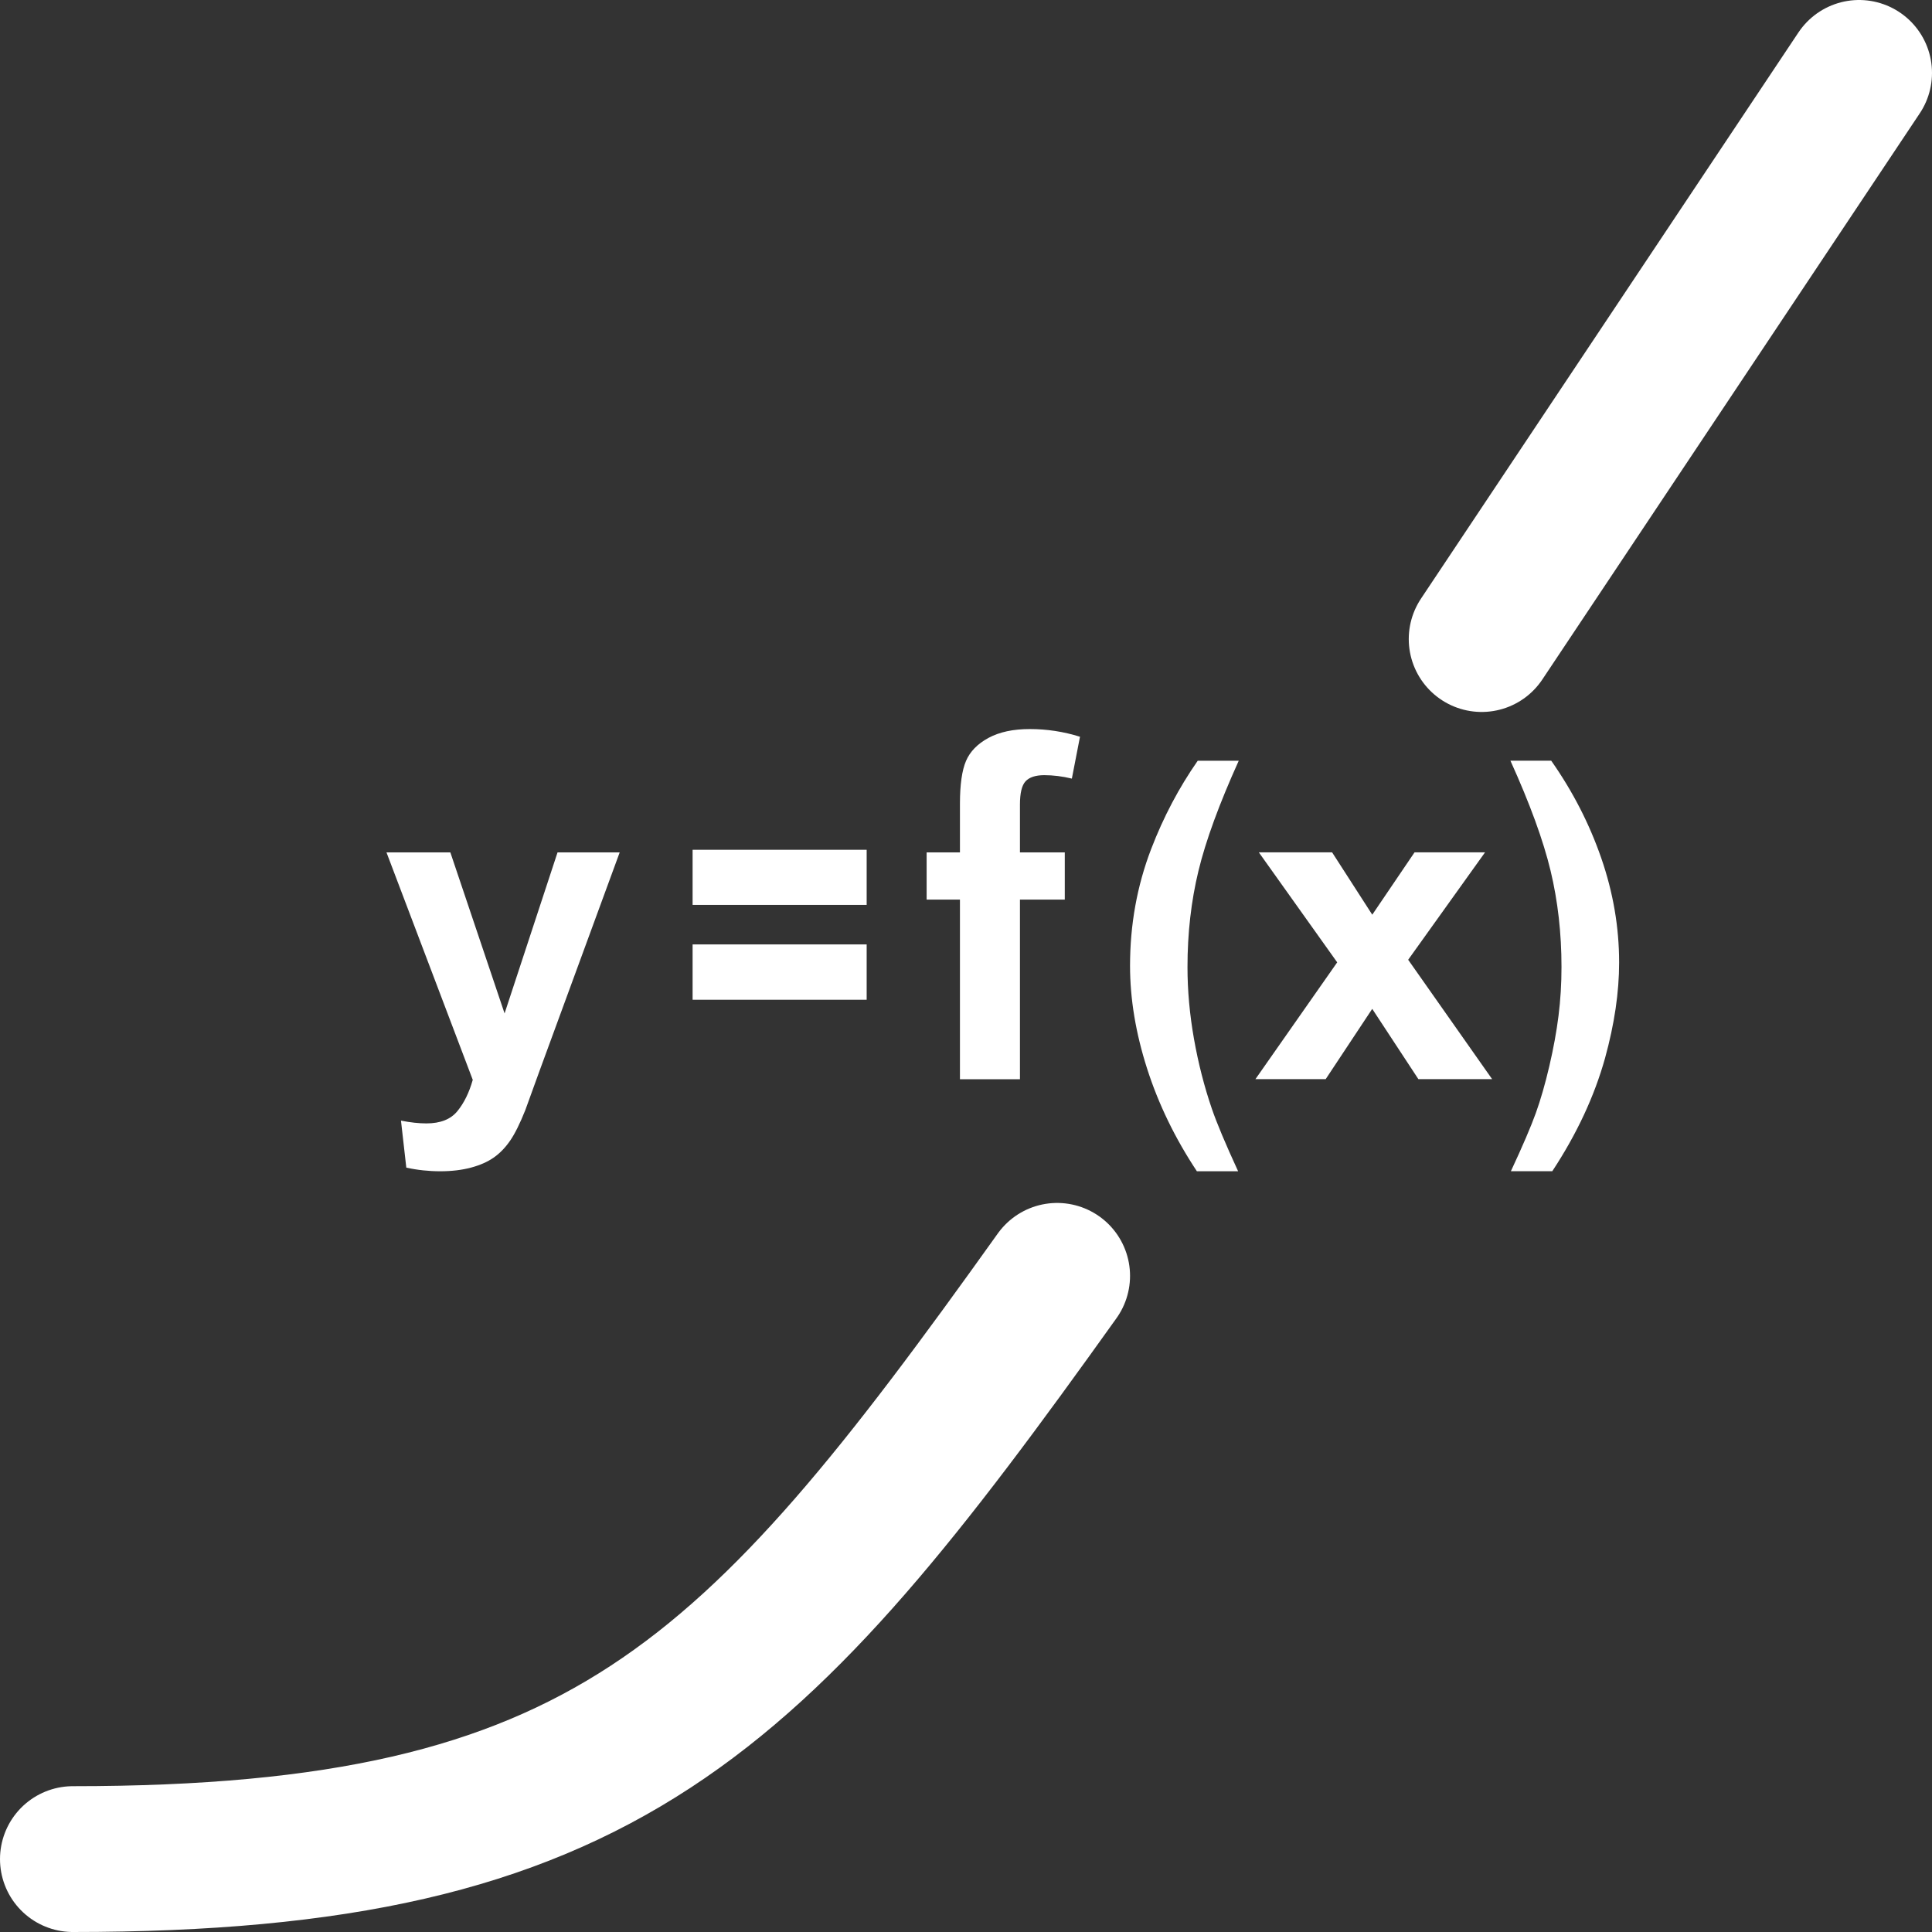
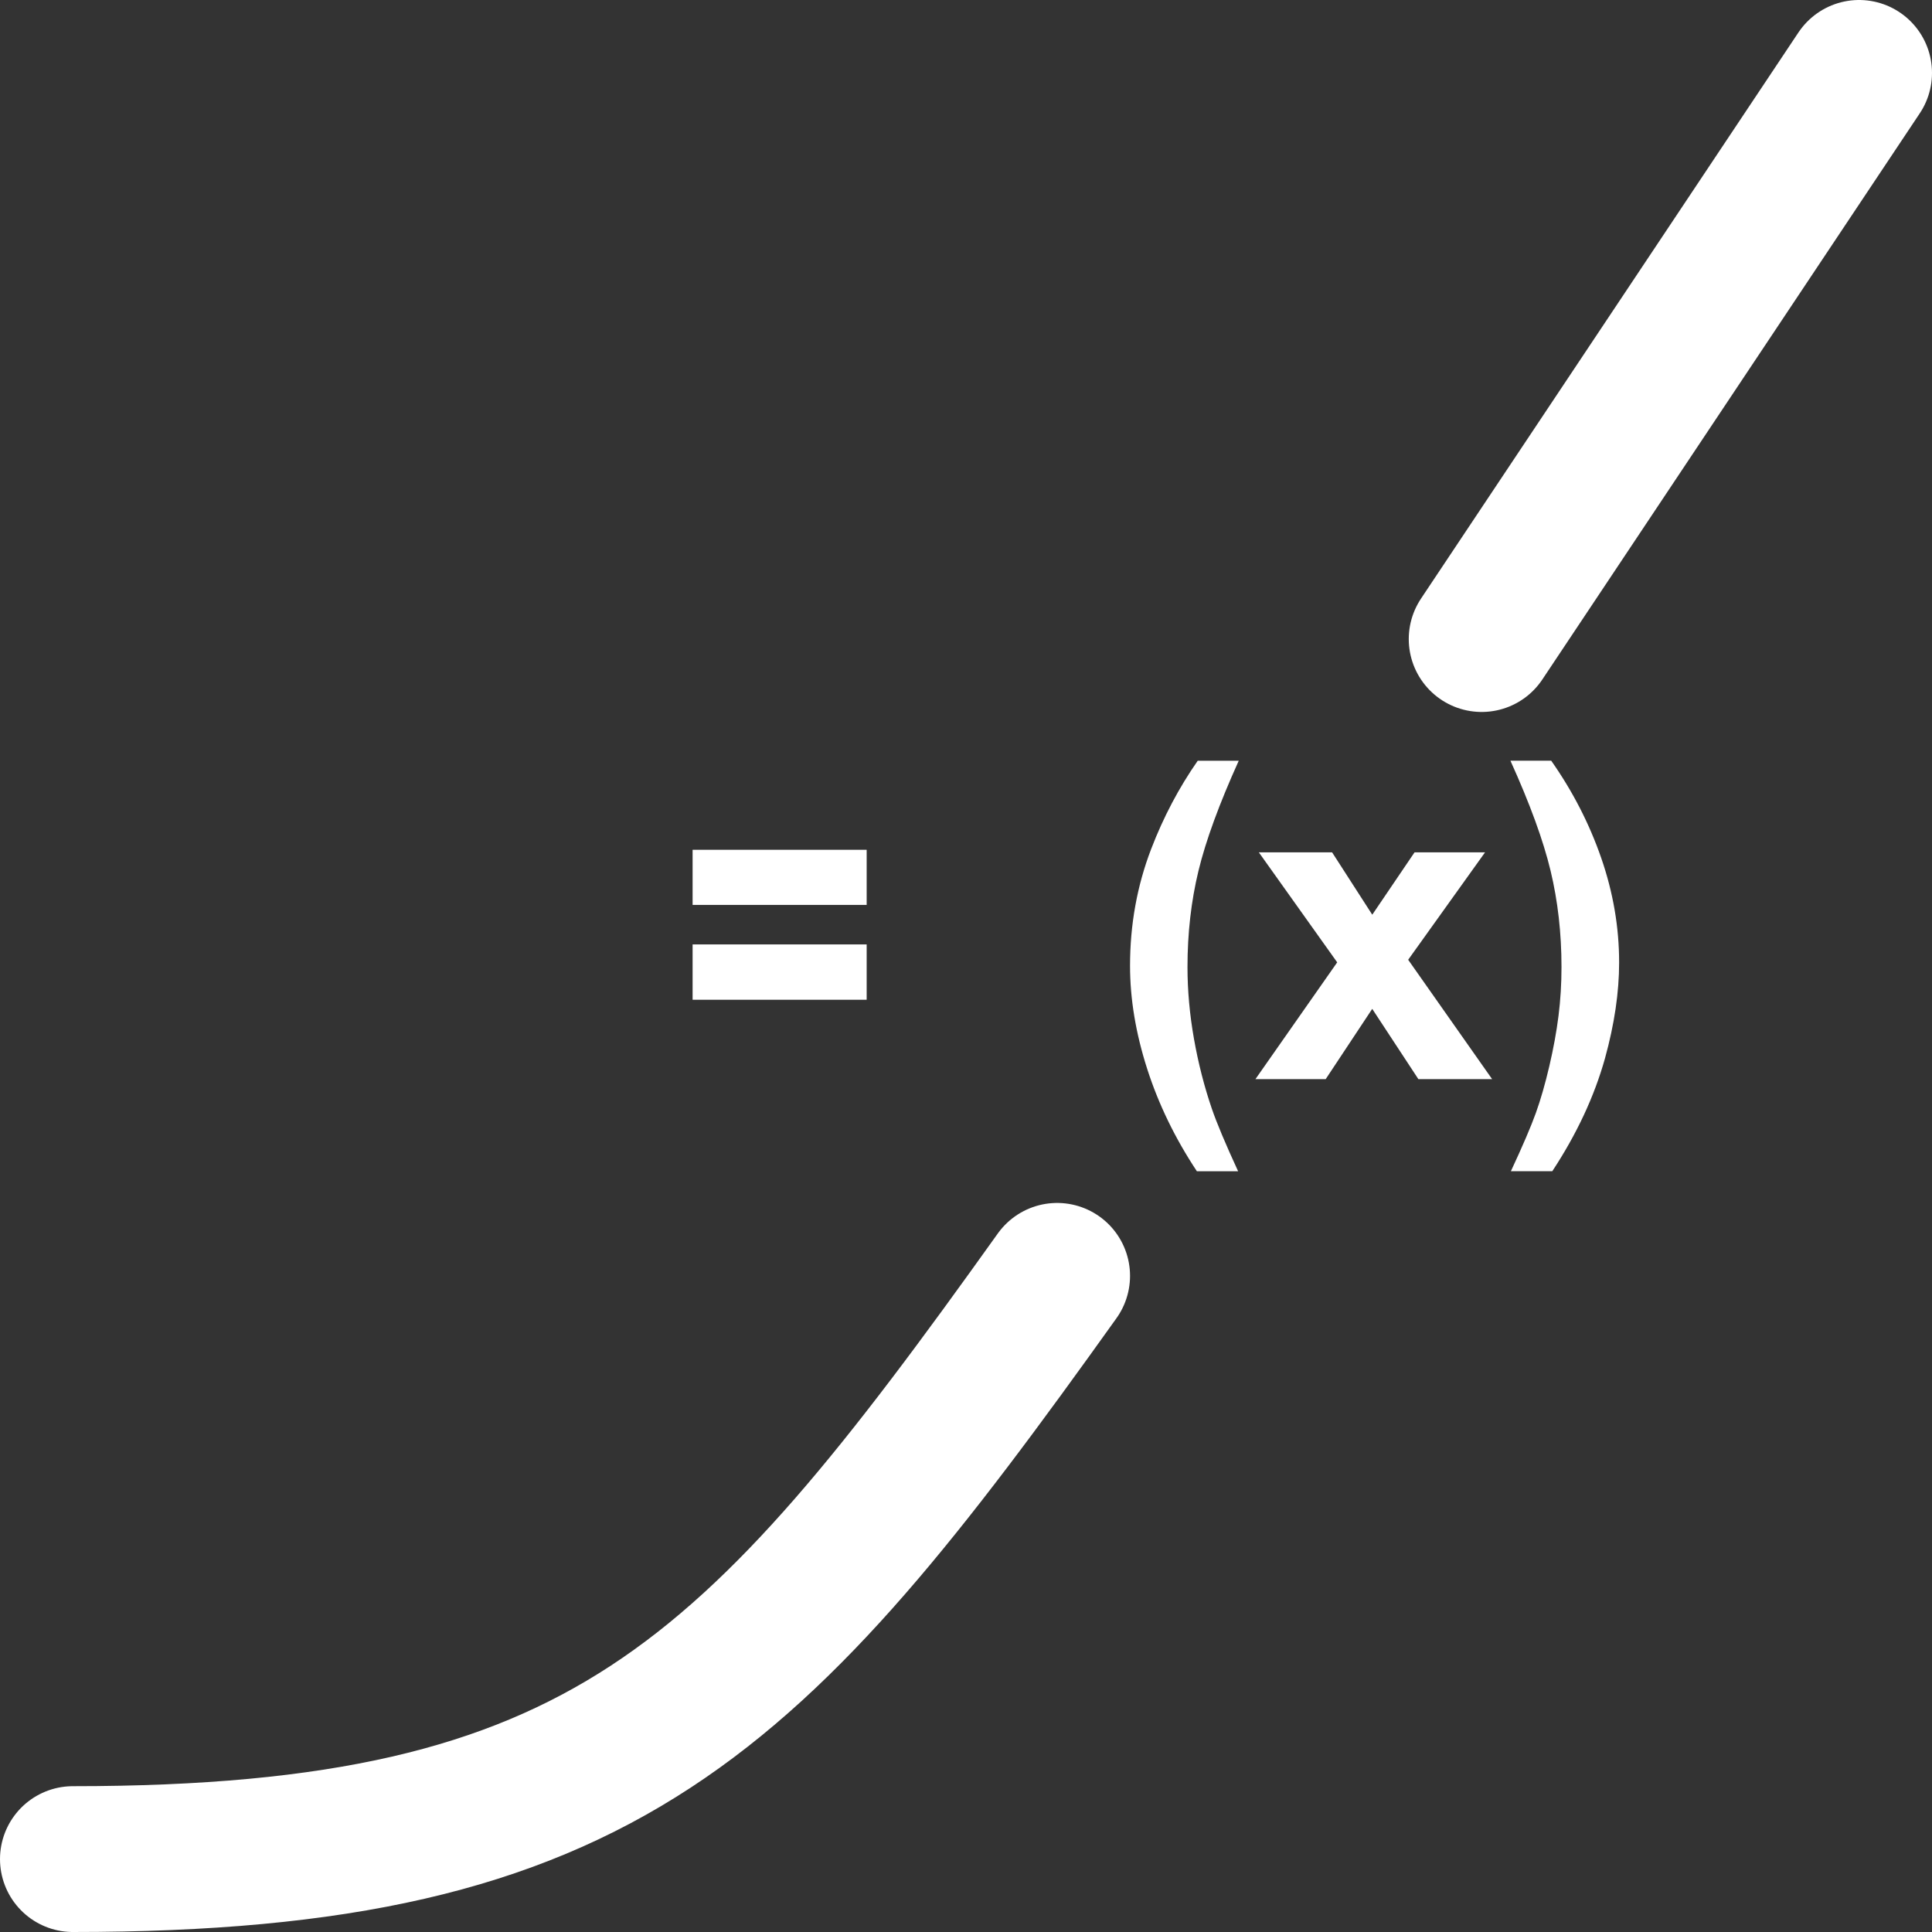
<svg xmlns="http://www.w3.org/2000/svg" version="1.1" x="0px" y="0px" width="53px" height="53px" viewBox="0 0 53 53" enable-background="new 0 0 53 53" xml:space="preserve" style="background-color:#14181E">
  <rect x="0" y="0" width="53" height="53" fill="#333333" stroke="none" />
  <g id="Layer_1">
    <rect x="1" fill="none" width="53" height="53" />
    <g>
      <g>
        <path fill="none" stroke="#FFFFFF" stroke-width="4" stroke-linecap="round" stroke-miterlimit="10" d="M29,35     C20.682,46.646,16.588,51,2,51" />
        <line fill="none" stroke="#FFFFFF" stroke-width="4" stroke-linecap="round" stroke-miterlimit="10" x1="40.646" y1="17.531" x2="51" y2="2" />
      </g>
    </g>
    <g>
-       <path fill="#FFFFFF" stroke-width="0.5" stroke-miterlimit="10" d="M10.602,23.383h1.752l1.488,4.418l1.453-4.418H17    l-2.197,5.988l-0.393,1.084c-0.145,0.363-0.282,0.641-0.413,0.832s-0.281,0.348-0.451,0.467s-0.379,0.211-0.627,0.277    s-0.528,0.1-0.841,0.1c-0.316,0-0.627-0.033-0.932-0.1L11,30.742c0.258,0.051,0.49,0.076,0.697,0.076    c0.383,0,0.666-0.111,0.85-0.336s0.324-0.512,0.422-0.859L10.602,23.383z" />
-       <path fill="#FFFFFF" stroke-width="0.5" stroke-miterlimit="10" d="M19,24.824v-1.512h4.775v1.512H19z M19,27.426v-1.518h4.775    v1.518H19z" />
-       <path fill="#FFFFFF" stroke-width="0.5" stroke-miterlimit="10" d="M25.42,23.383h0.914v-1.338c0-0.523,0.056-0.914,0.167-1.172    s0.316-0.468,0.615-0.63S27.793,20,28.25,20c0.469,0,0.928,0.07,1.377,0.211l-0.223,1.148c-0.262-0.063-0.514-0.094-0.756-0.094    c-0.238,0-0.409,0.056-0.513,0.167s-0.155,0.325-0.155,0.642v1.309h1.23v1.295h-1.23v4.928h-1.646v-4.928H25.42V23.383z" />
+       <path fill="#FFFFFF" stroke-width="0.5" stroke-miterlimit="10" d="M19,24.824v-1.512h4.775v1.512z M19,27.426v-1.518h4.775    v1.518H19z" />
      <path fill="#FFFFFF" stroke-width="0.5" stroke-miterlimit="10" d="M33.965,32.131h-1.131c-0.598-0.902-1.053-1.84-1.365-2.813    S31,27.404,31,26.494c0-1.129,0.193-2.197,0.58-3.205c0.336-0.875,0.762-1.682,1.277-2.42h1.125    c-0.535,1.184-0.904,2.19-1.105,3.021s-0.301,1.71-0.301,2.64c0,0.641,0.059,1.297,0.178,1.969s0.283,1.311,0.49,1.916    C33.381,30.813,33.621,31.385,33.965,32.131z" />
      <path fill="#FFFFFF" stroke-width="0.5" stroke-miterlimit="10" d="M34.439,29.605l2.244-3.205l-2.15-3.018h2.01l1.102,1.711    l1.16-1.711h1.934l-2.109,2.947l2.303,3.275H38.91l-1.266-1.928l-1.277,1.928H34.439z" />
      <path fill="#FFFFFF" stroke-width="0.5" stroke-miterlimit="10" d="M41.447,32.131c0.324-0.695,0.553-1.229,0.686-1.6    s0.256-0.799,0.369-1.283s0.197-0.943,0.252-1.379s0.082-0.883,0.082-1.34c0-0.93-0.1-1.81-0.299-2.64s-0.566-1.837-1.102-3.021    h1.119c0.59,0.84,1.047,1.73,1.373,2.672s0.49,1.896,0.49,2.865c0,0.816-0.129,1.691-0.387,2.625    c-0.293,1.047-0.775,2.08-1.447,3.1H41.447z" />
    </g>
  </g>
  <g id="Layer_2">
</g>
</svg>